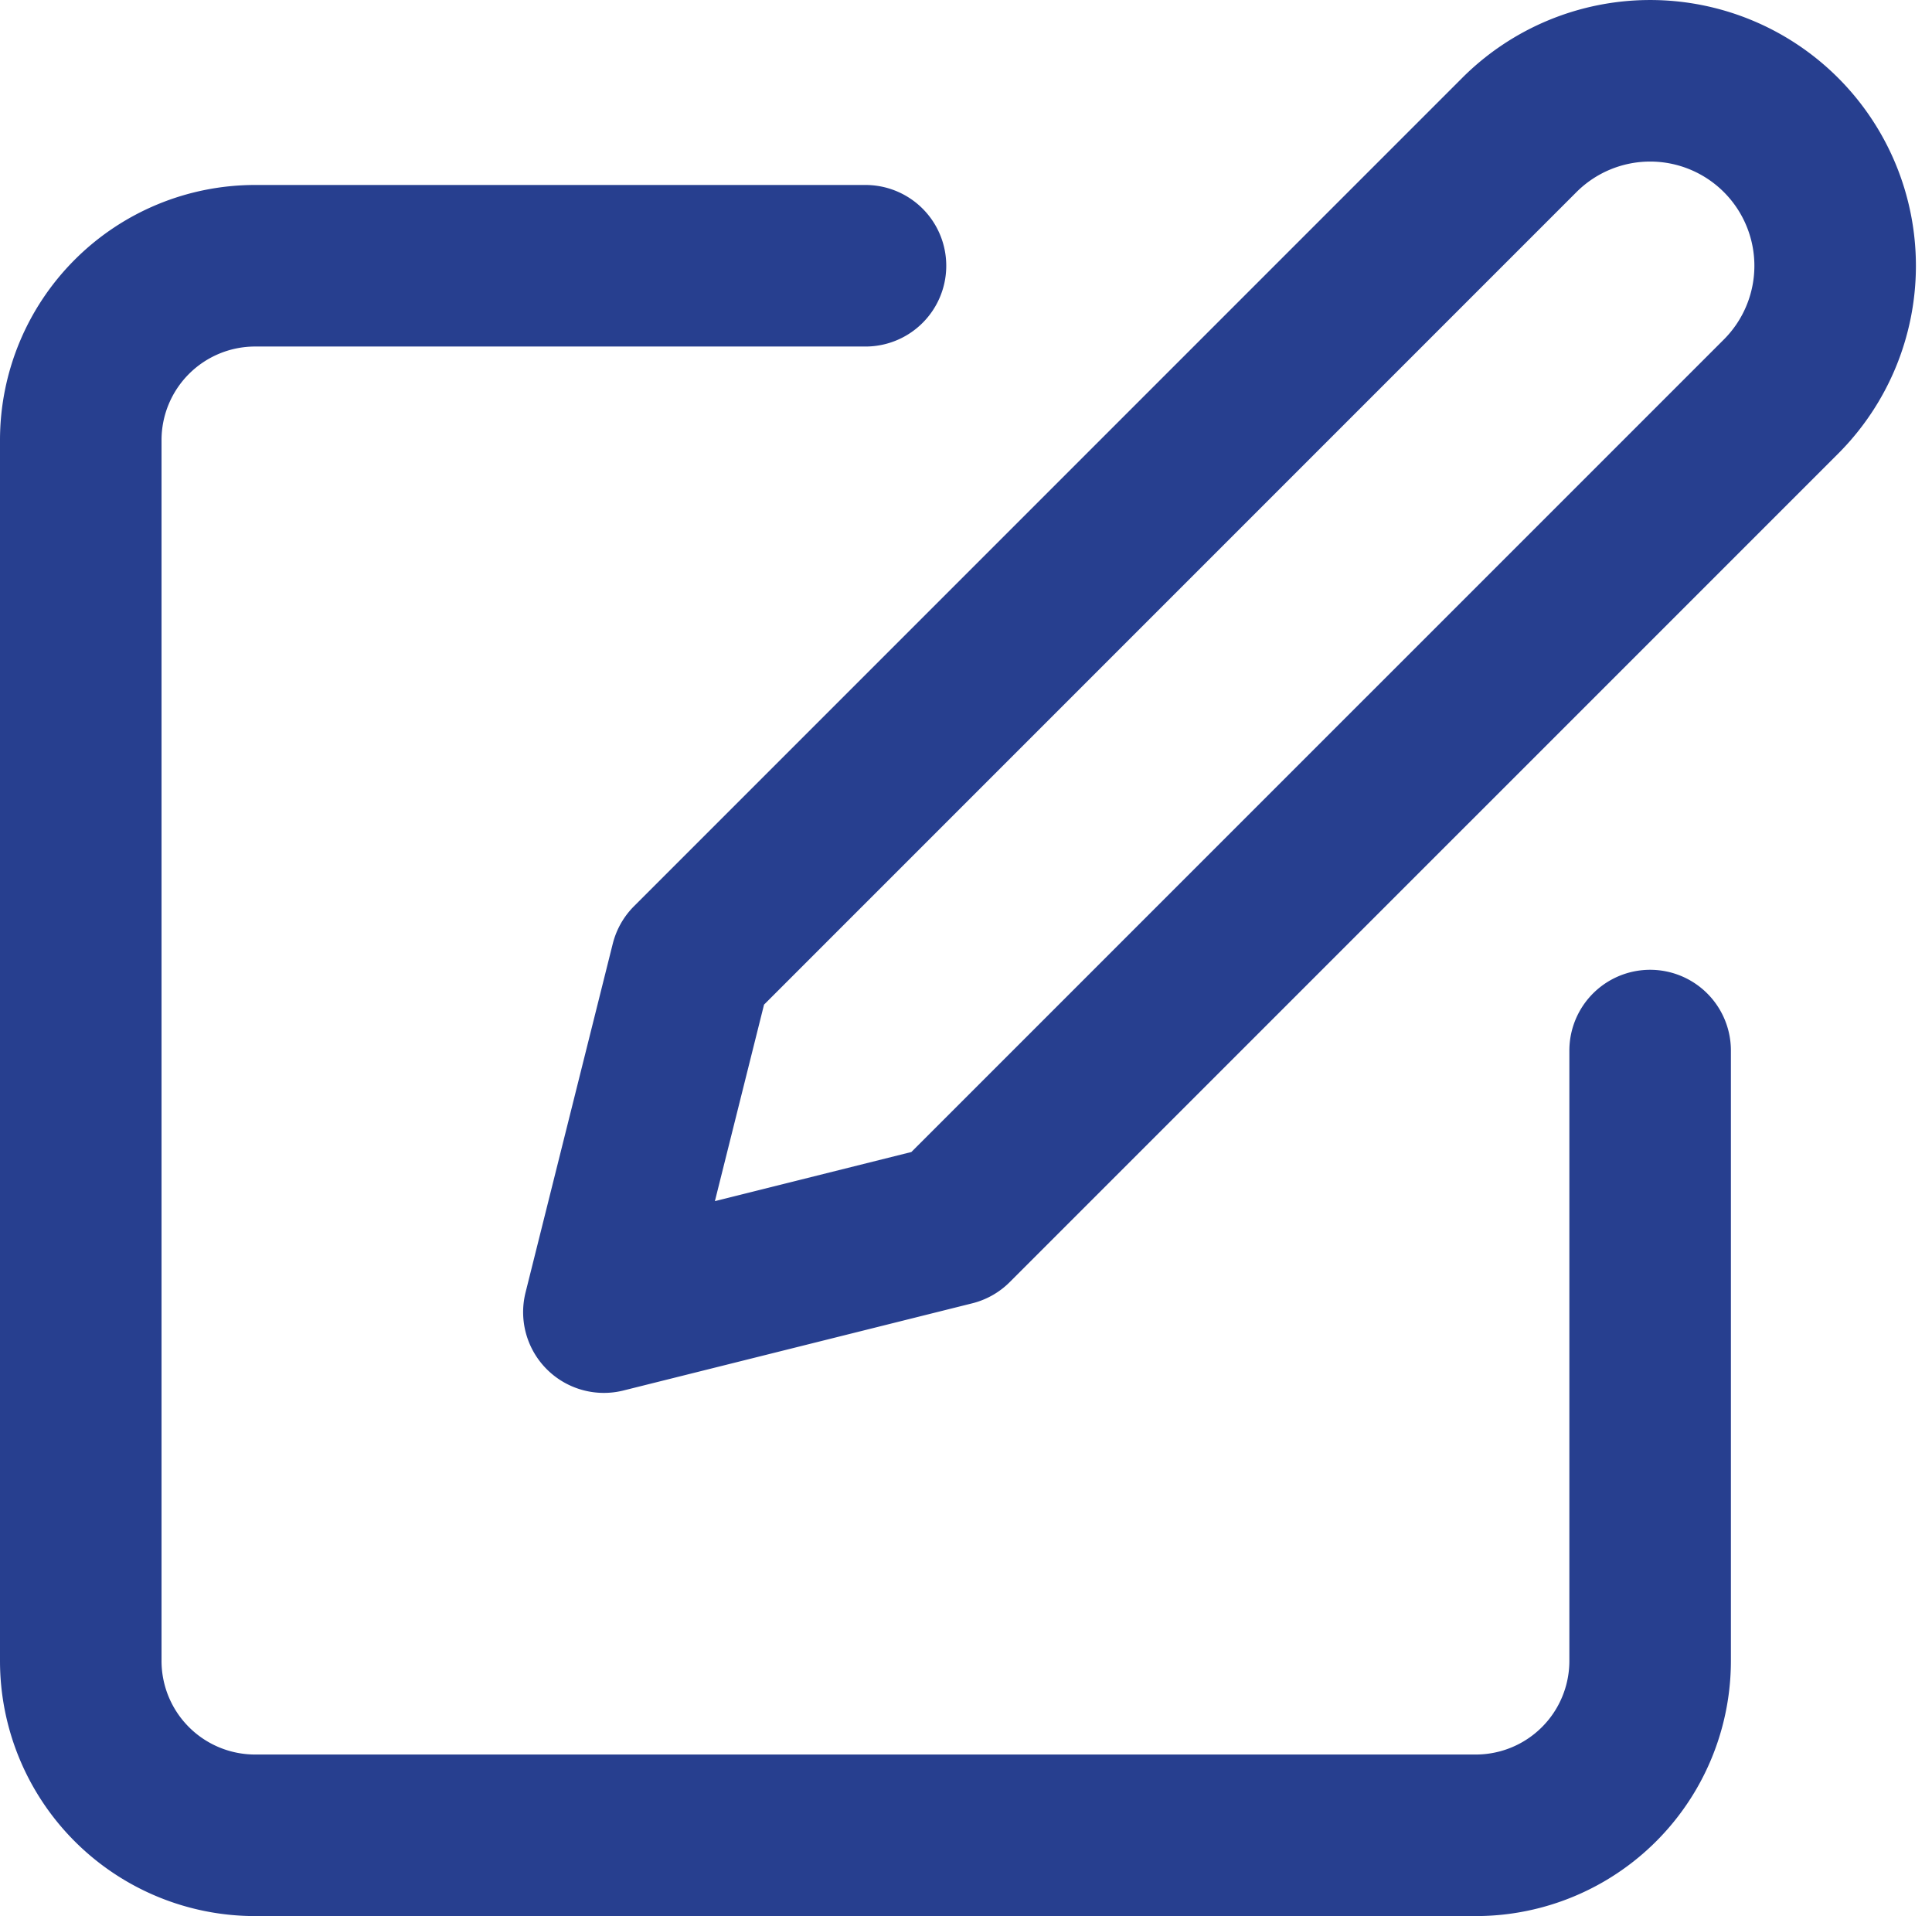
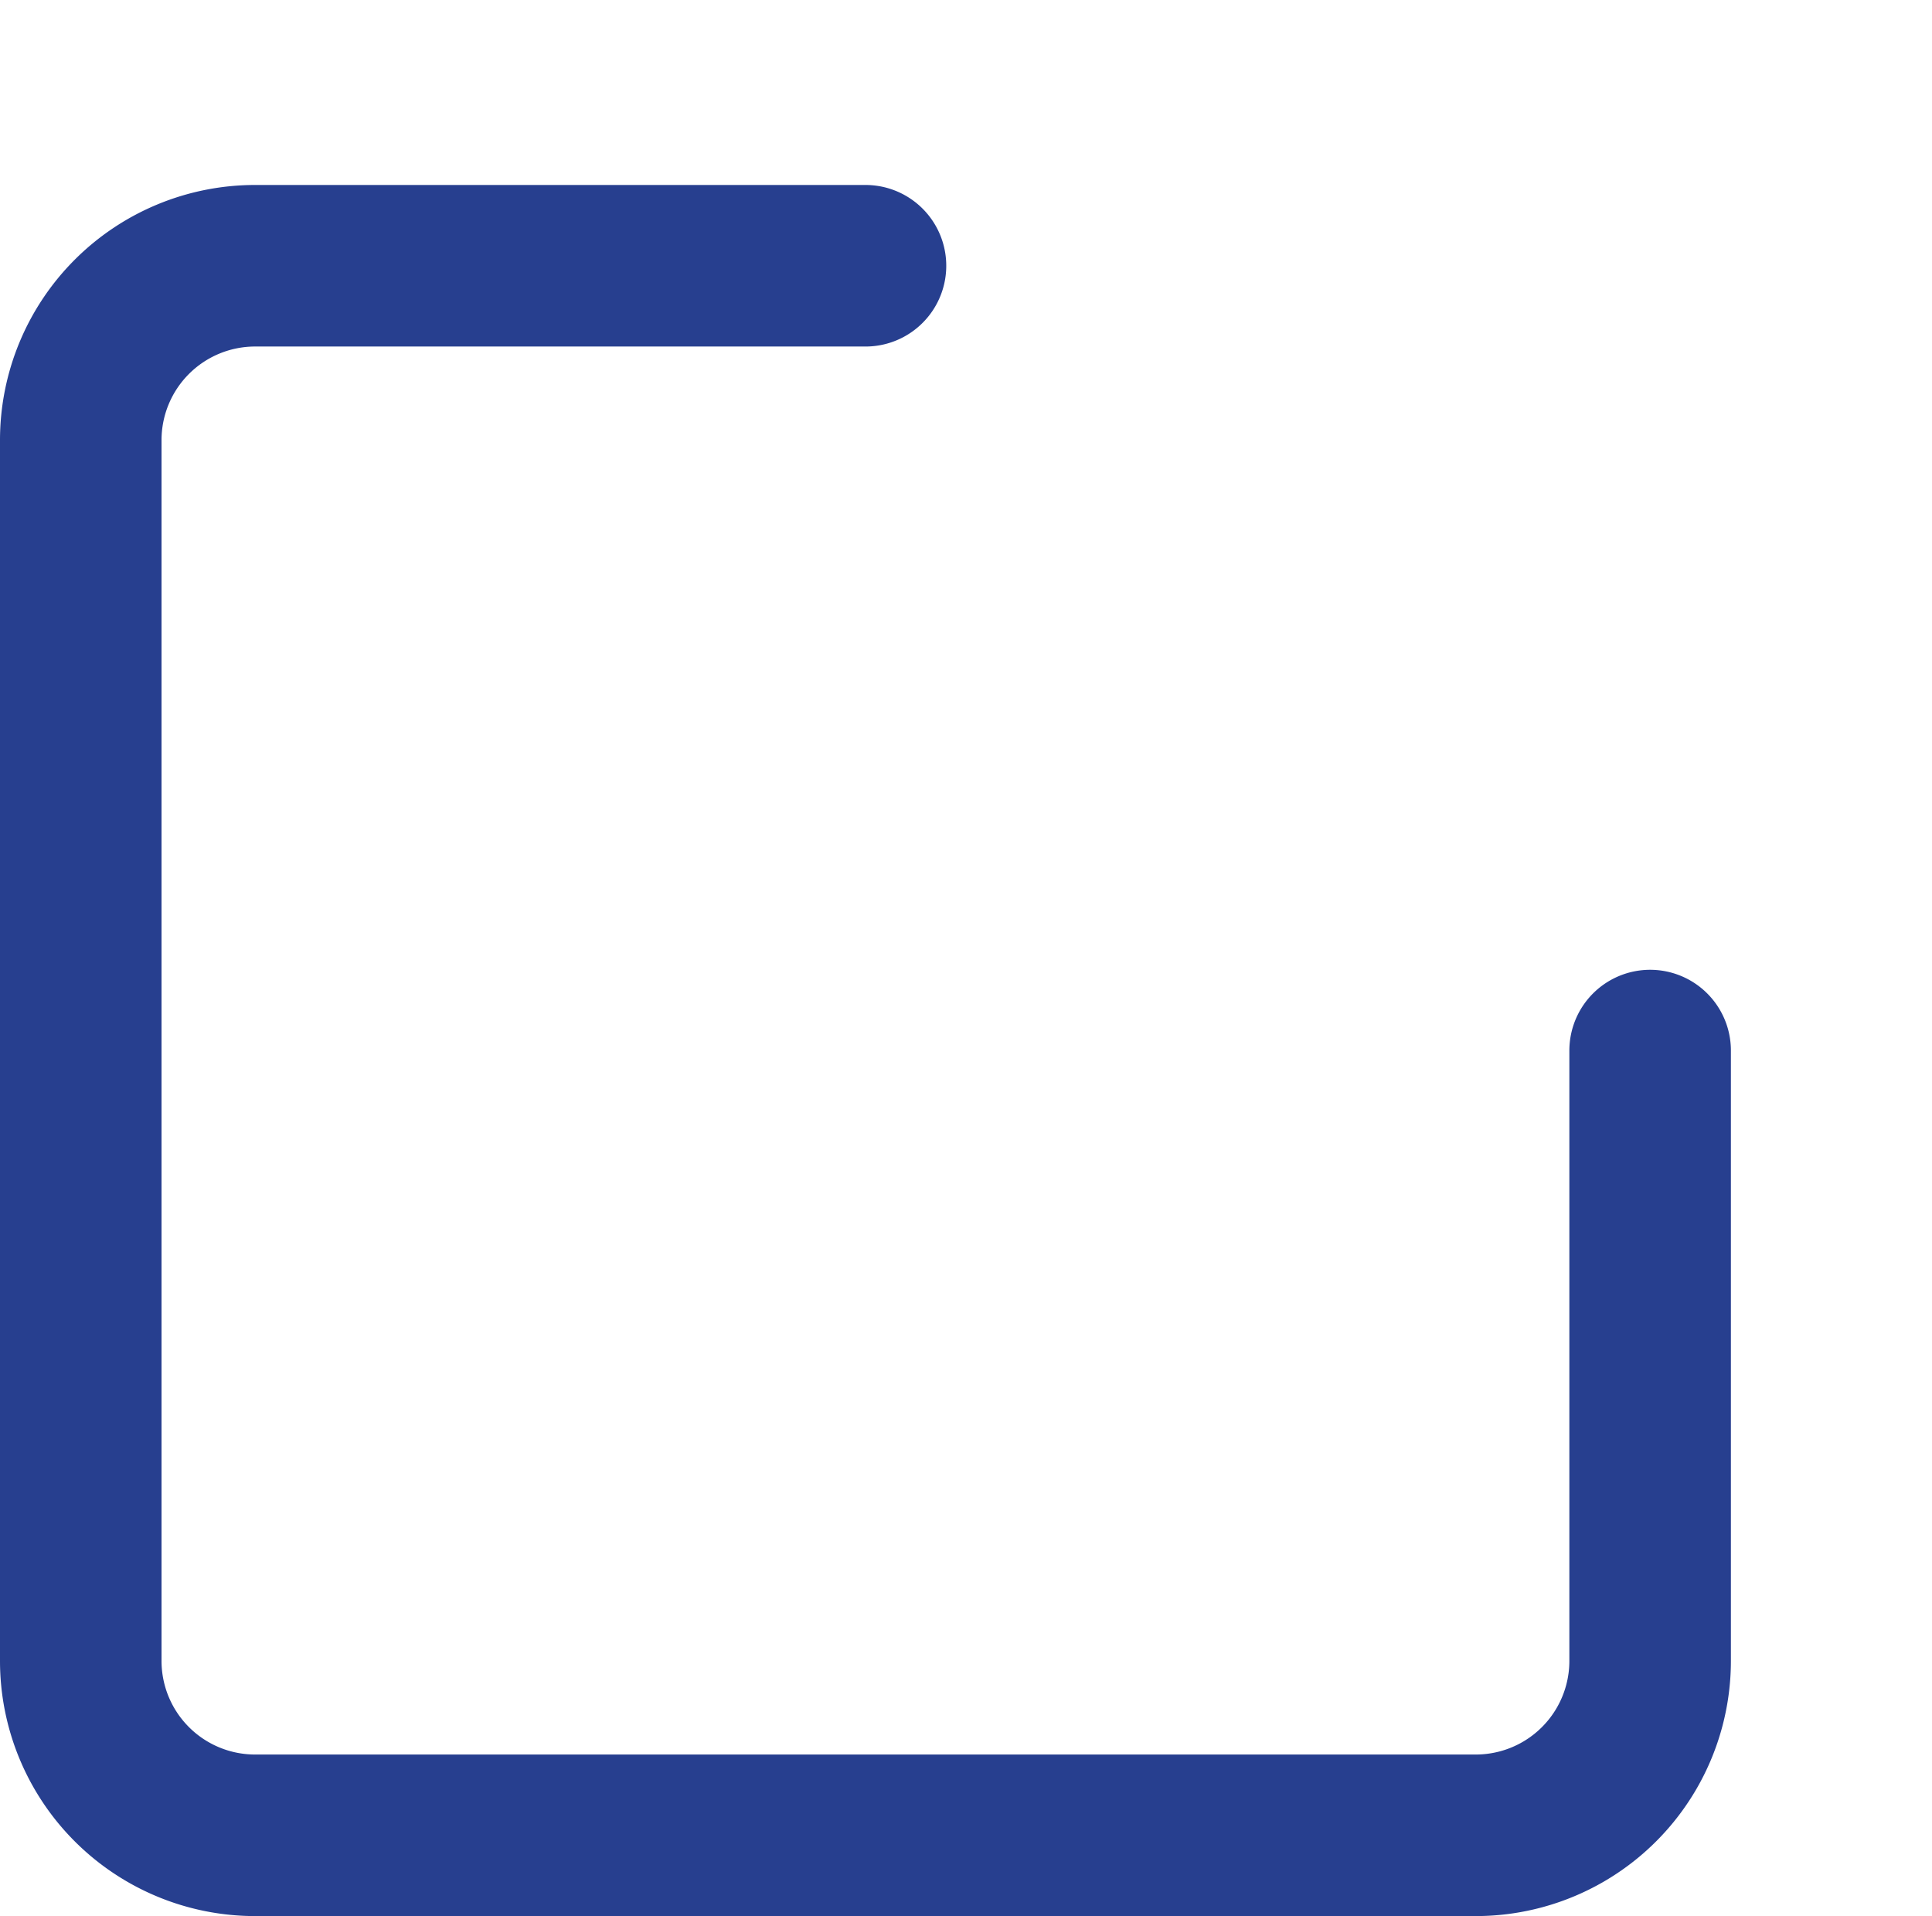
<svg xmlns="http://www.w3.org/2000/svg" width="23.921" height="23.721" viewBox="0 0 23.921 23.721">
  <g id="Icon_feather-edit" data-name="Icon feather-edit" transform="translate(1 1)">
    <path id="Path_4187" data-name="Path 4187" d="M12.716,6H5.159A2.159,2.159,0,0,0,3,8.159V23.272a2.159,2.159,0,0,0,2.159,2.159H20.272a2.159,2.159,0,0,0,2.159-2.159V15.716" transform="translate(-3 -3.71)" fill="none" stroke="#273f8f" stroke-linecap="round" stroke-linejoin="round" stroke-width="2" />
-     <path id="Path_4188" data-name="Path 4188" d="M23.335,3.489a2.29,2.29,0,0,1,3.239,3.239L16.318,16.983,12,18.062l1.08-4.318Z" transform="translate(-5.523 -2.818)" fill="none" stroke="#273f8f" stroke-linecap="round" stroke-linejoin="round" stroke-width="2" />
  </g>
</svg>